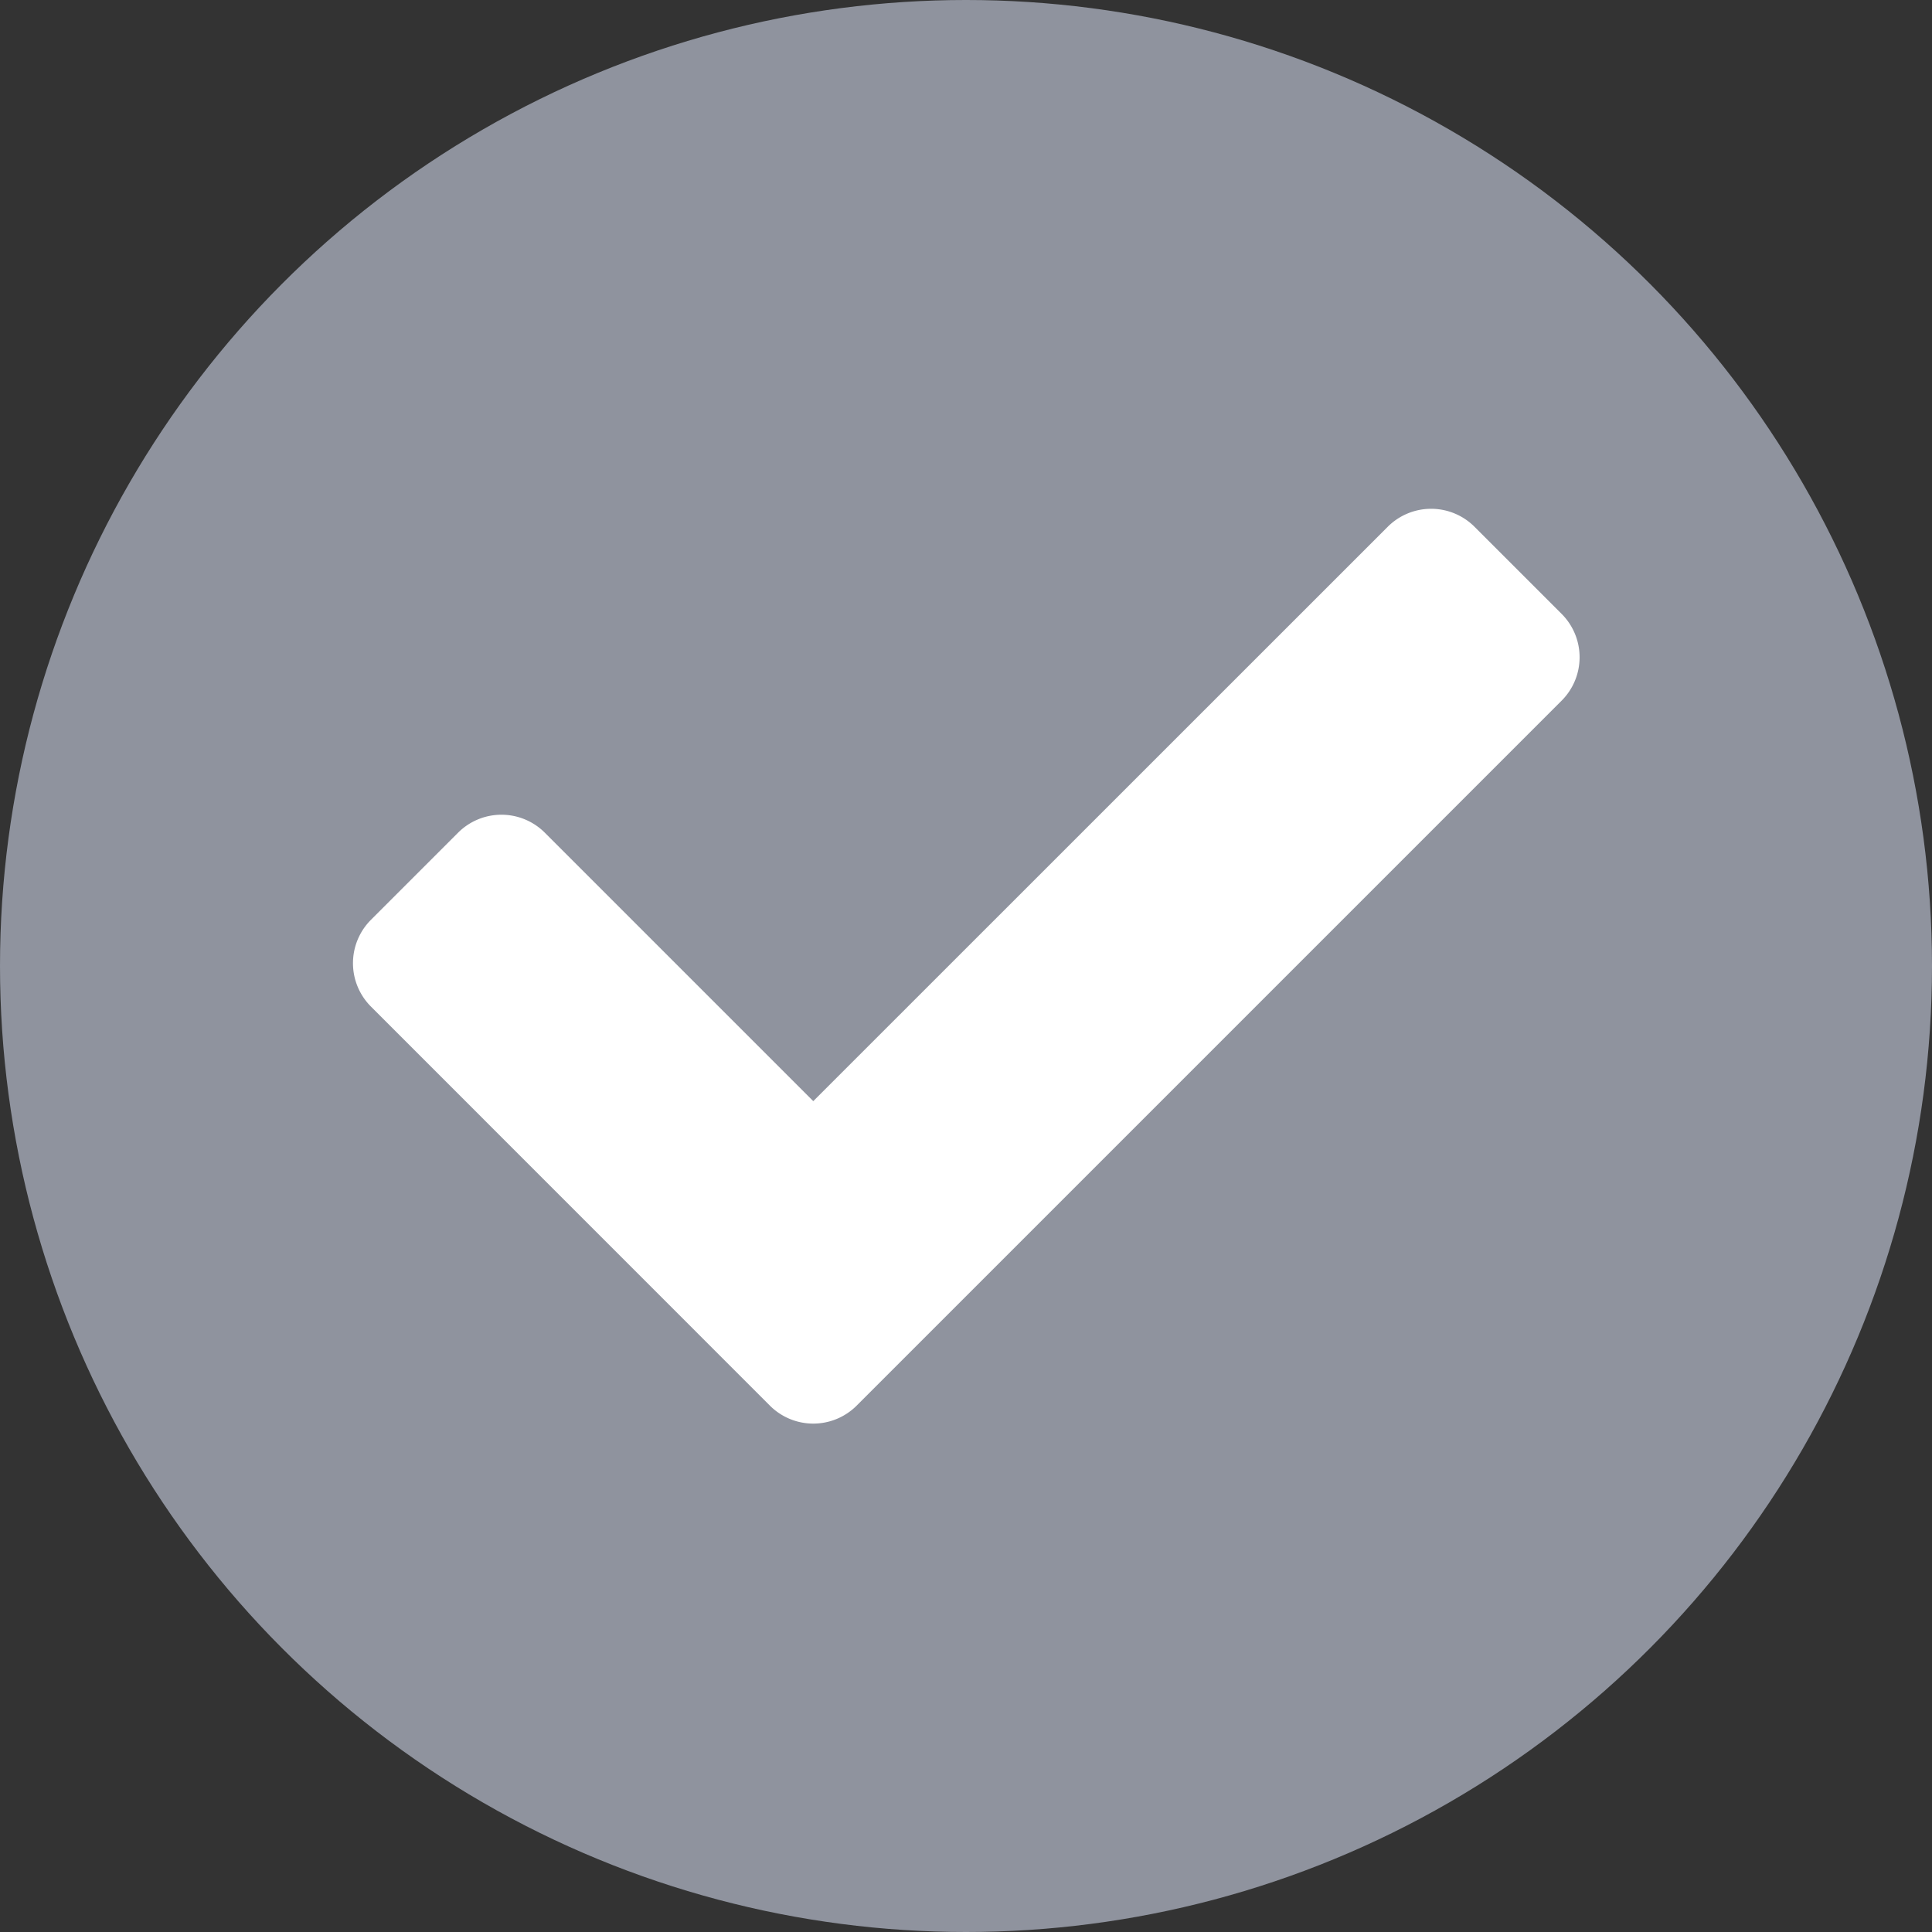
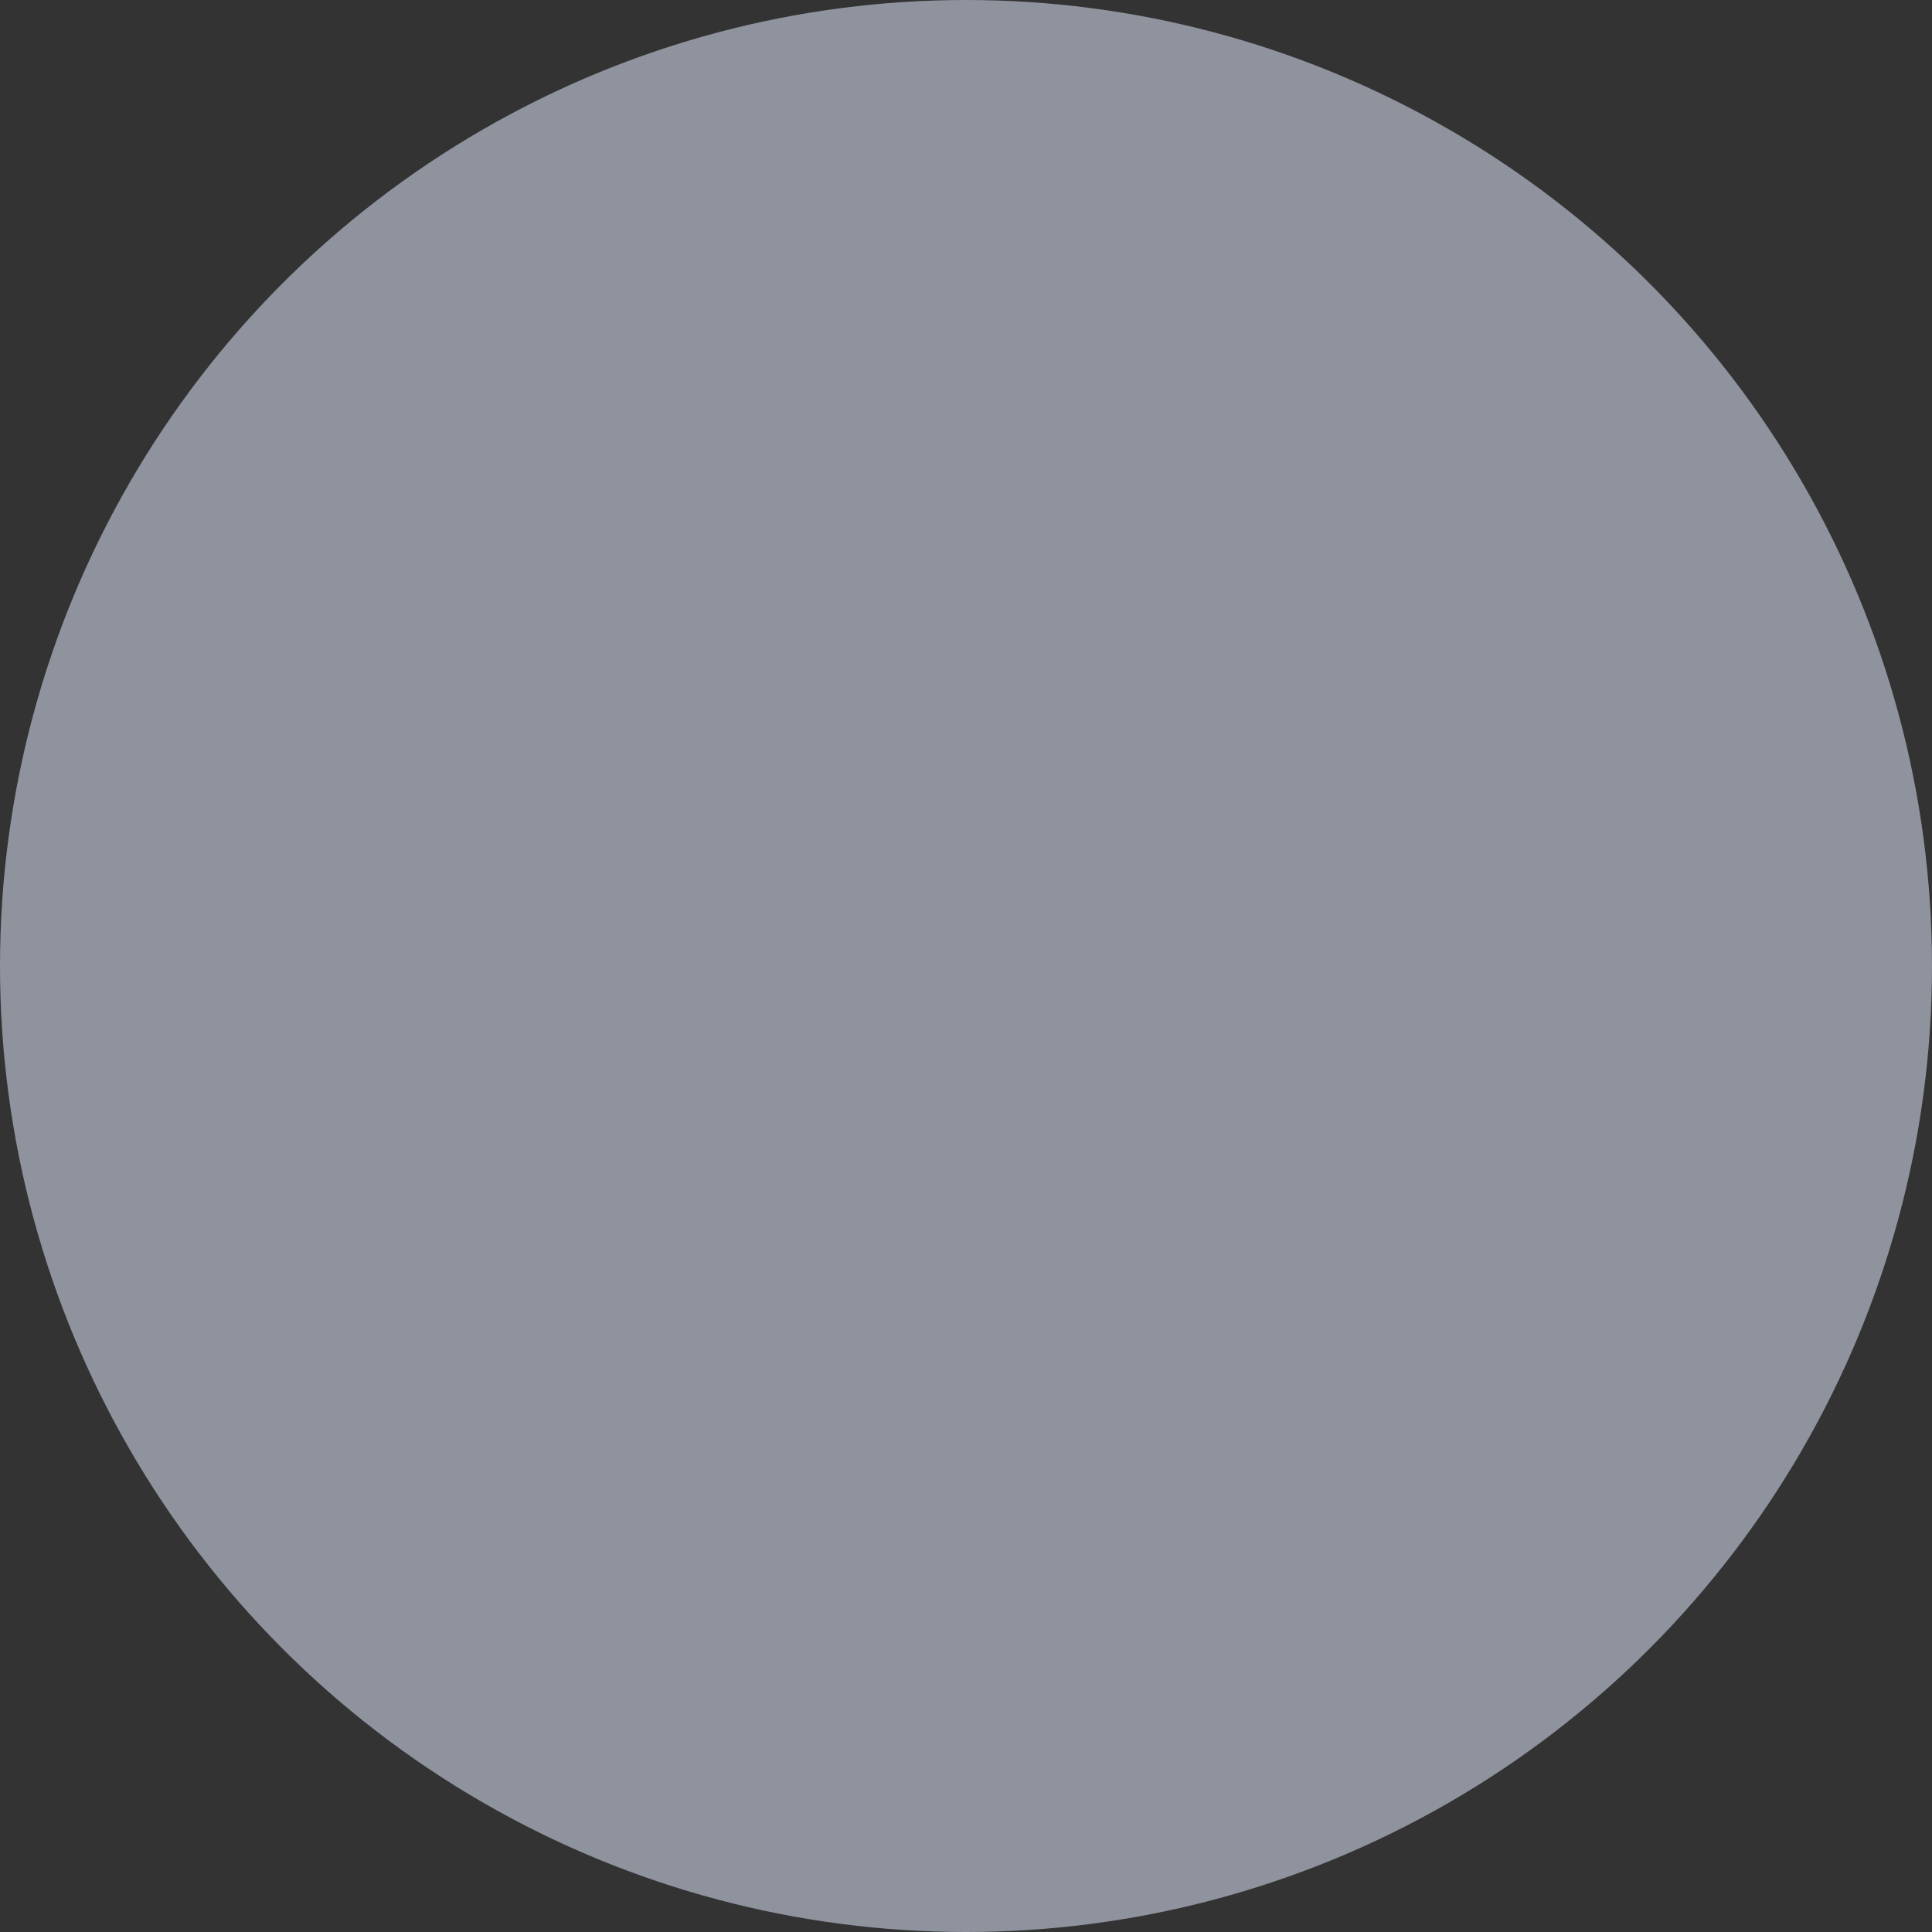
<svg xmlns="http://www.w3.org/2000/svg" id="checkmarkRounded" width="20" height="20" viewBox="0 0 20 20">
  <rect x="0" y="0" width="20" height="20" fill="#333333" stroke="none" />
  <circle id="Ellipse_887" data-name="Ellipse 887" cx="10" cy="10" r="10" fill="#8f939e" />
-   <path id="Icon_awesome-check" data-name="Icon awesome-check" d="M4.31,13.855.186,9.73a.635.635,0,0,1,0-.9l.9-.9a.635.635,0,0,1,.9,0l2.778,2.778L10.71,4.763a.635.635,0,0,1,.9,0l.9.9a.635.635,0,0,1,0,.9l-7.3,7.3A.635.635,0,0,1,4.31,13.855Z" transform="translate(3.655 0.691)" fill="#fff" />
</svg>